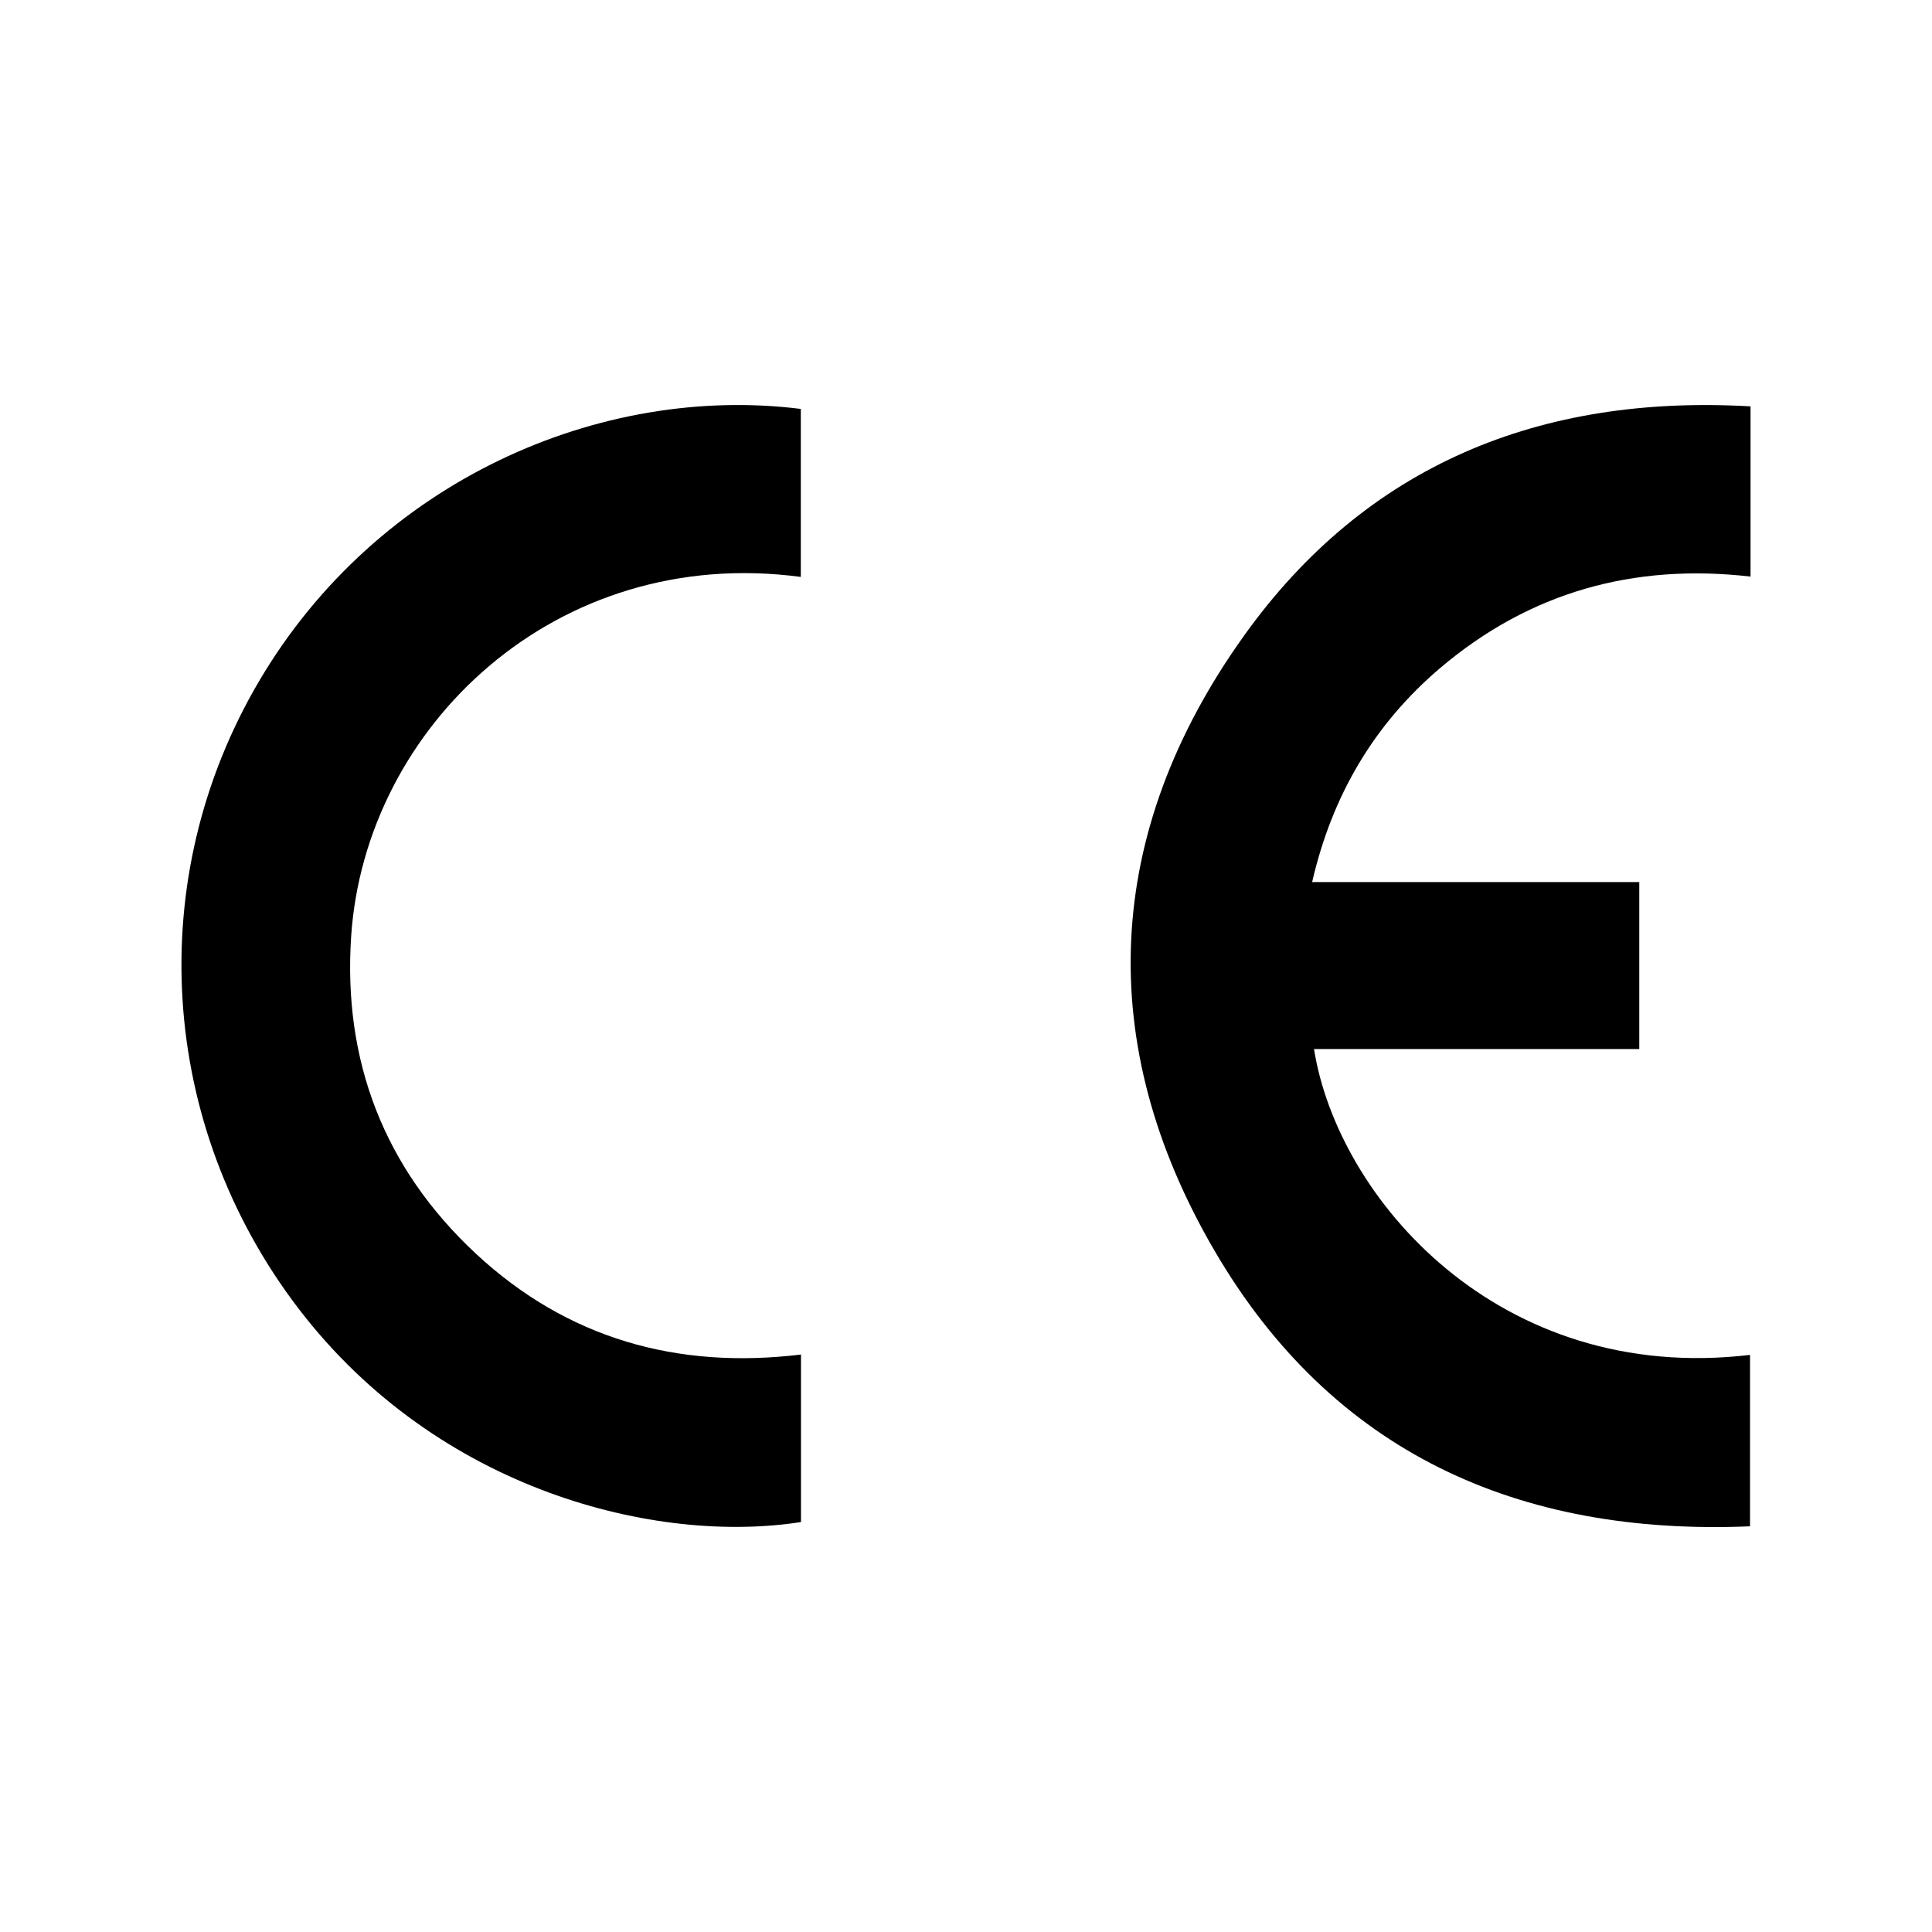
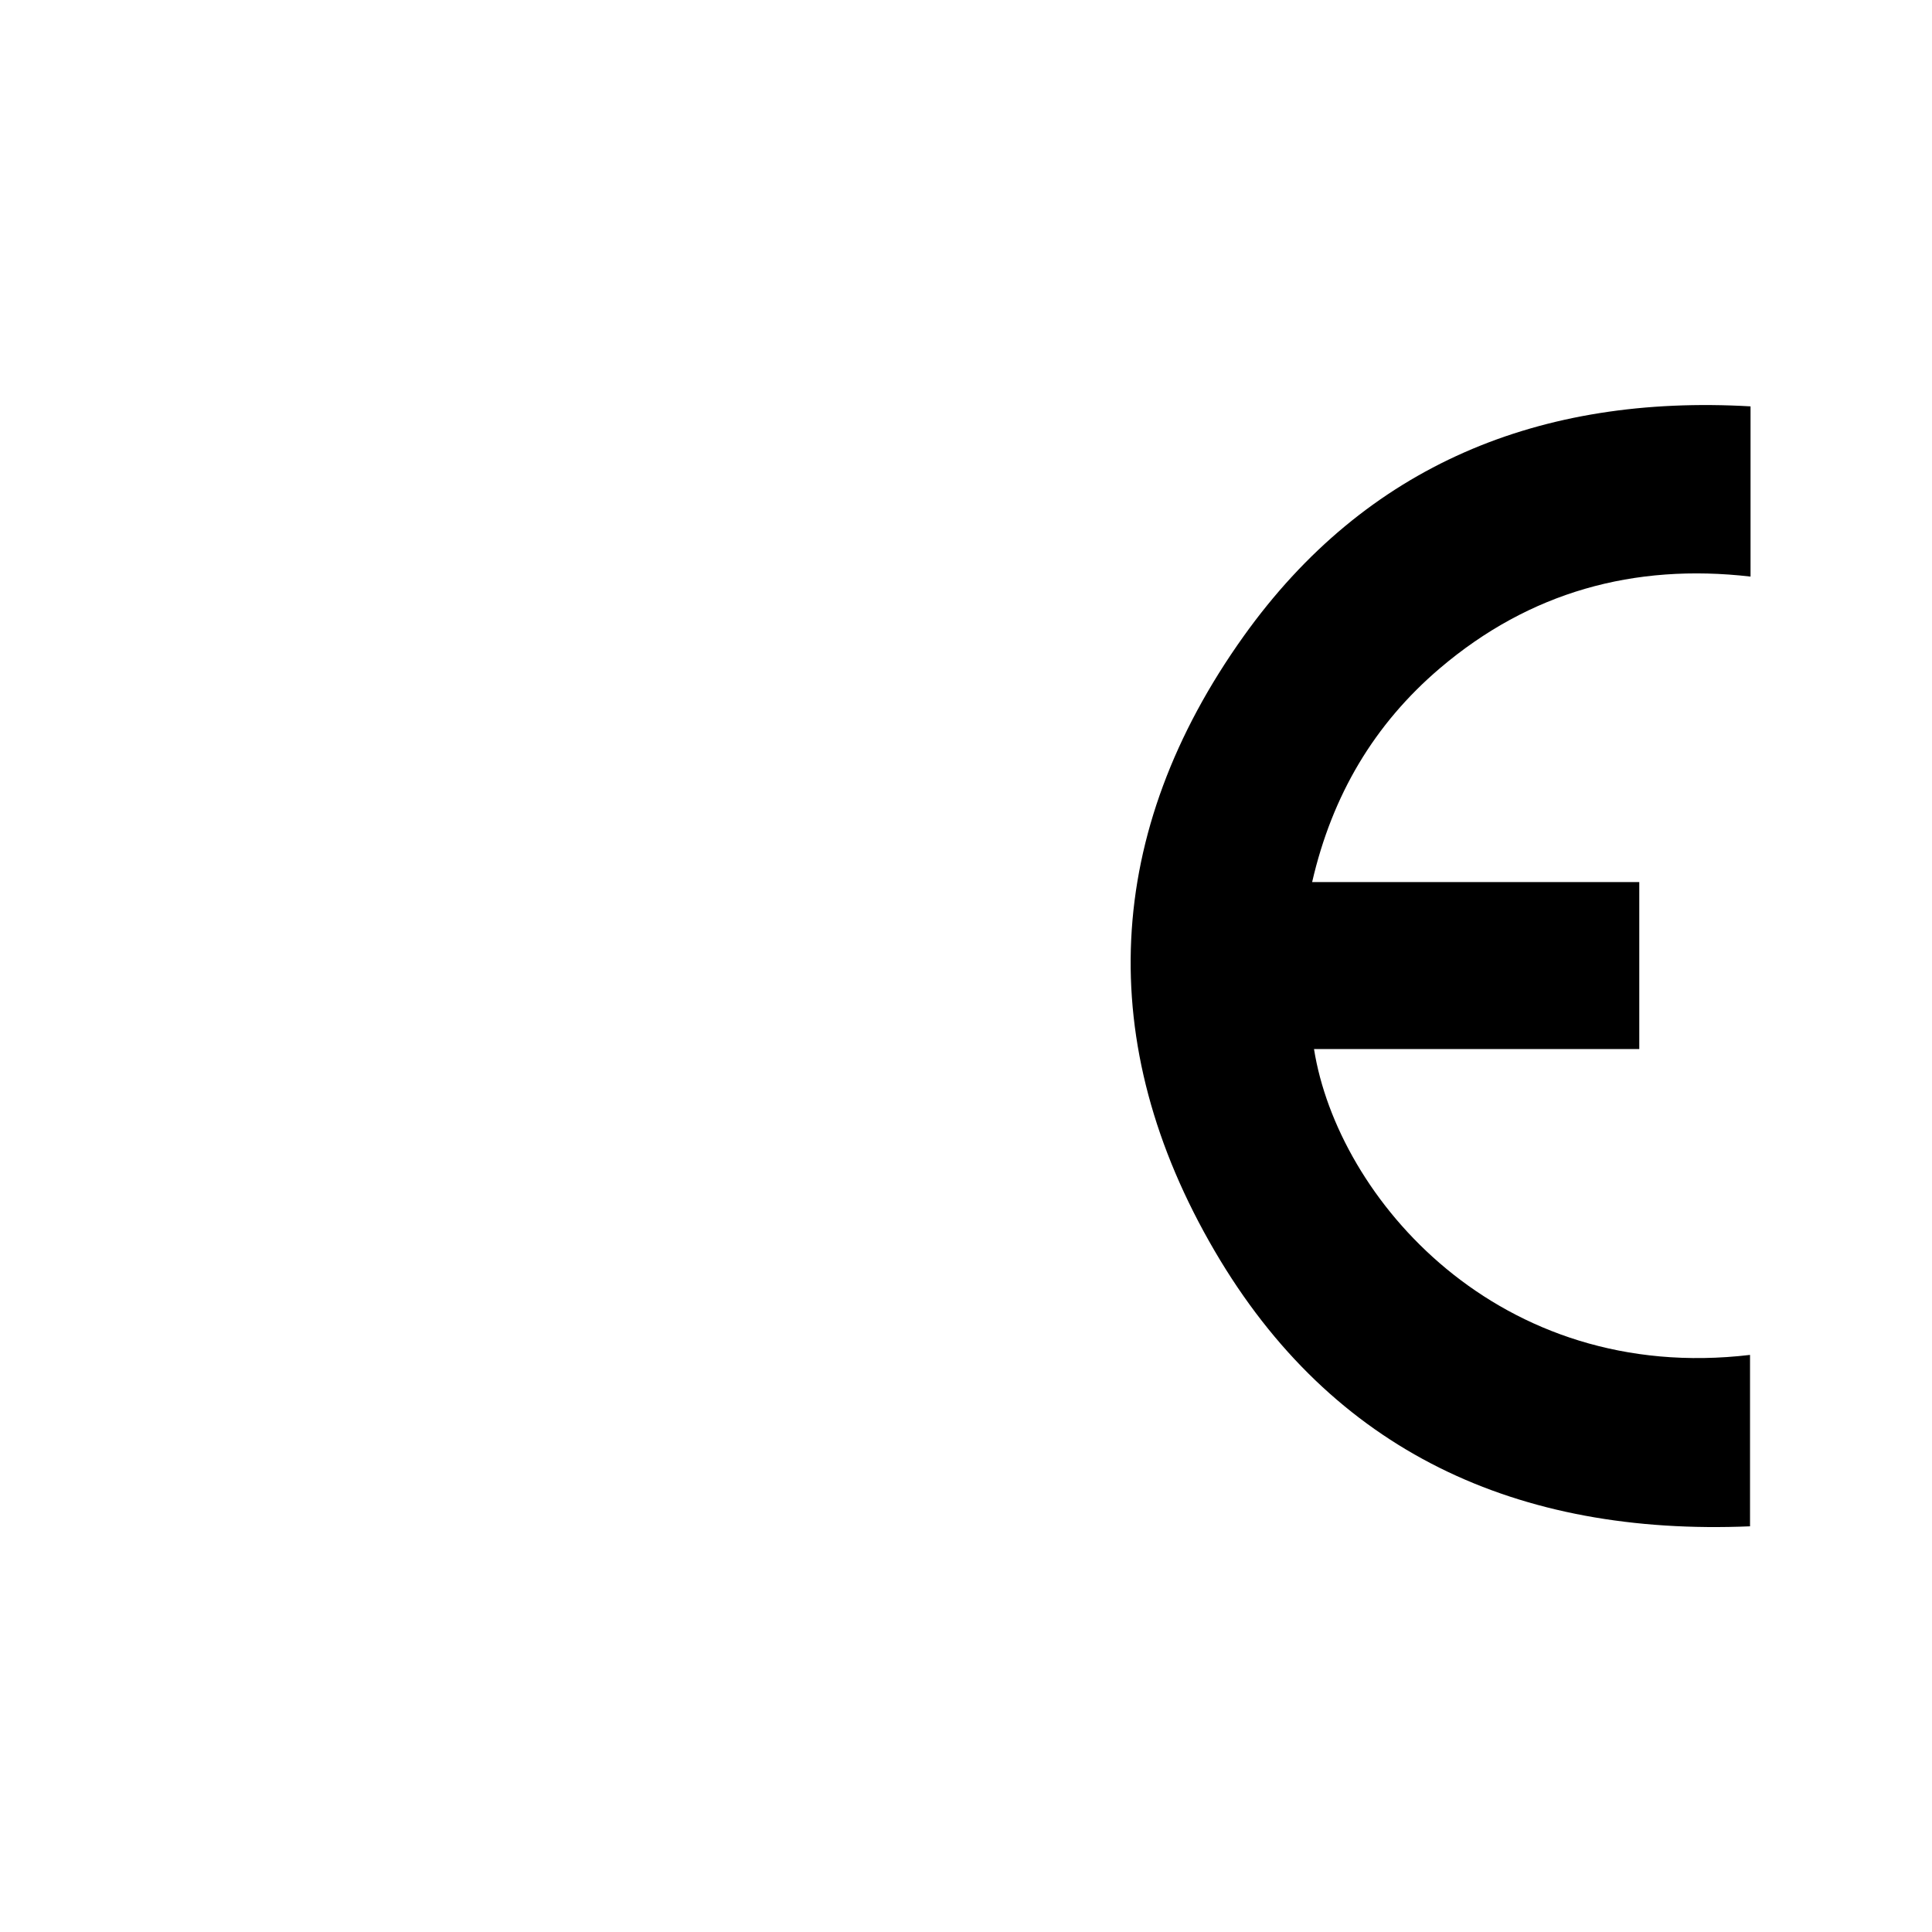
<svg xmlns="http://www.w3.org/2000/svg" id="Capa_1" data-name="Capa 1" viewBox="0 0 113.39 113.39">
  <path d="M102.71,89.58c-13.62,.57-24.52-4.35-31.42-16.16-7.12-12.18-6.51-24.58,1.7-36.08,7.19-10.07,17.42-14.2,29.75-13.49v9.99c-6.85-.79-12.97,.91-18.22,5.37-3.87,3.29-6.34,7.47-7.51,12.56h19.2v9.8h-19.09c1.39,8.74,10.83,19.7,25.59,17.95v10.06Z" />
-   <path d="M47.01,79.49v9.84c-8.44,1.32-21.26-1.8-29.46-12.49-8.28-10.81-9.17-25.29-2.34-36.87,6.95-11.79,20.05-17.44,31.79-15.97v9.86c-14.38-1.92-25.57,8.81-26.39,21.09-.49,7.32,1.94,13.62,7.32,18.63,5.36,4.98,11.8,6.8,19.07,5.92Z" />
</svg>